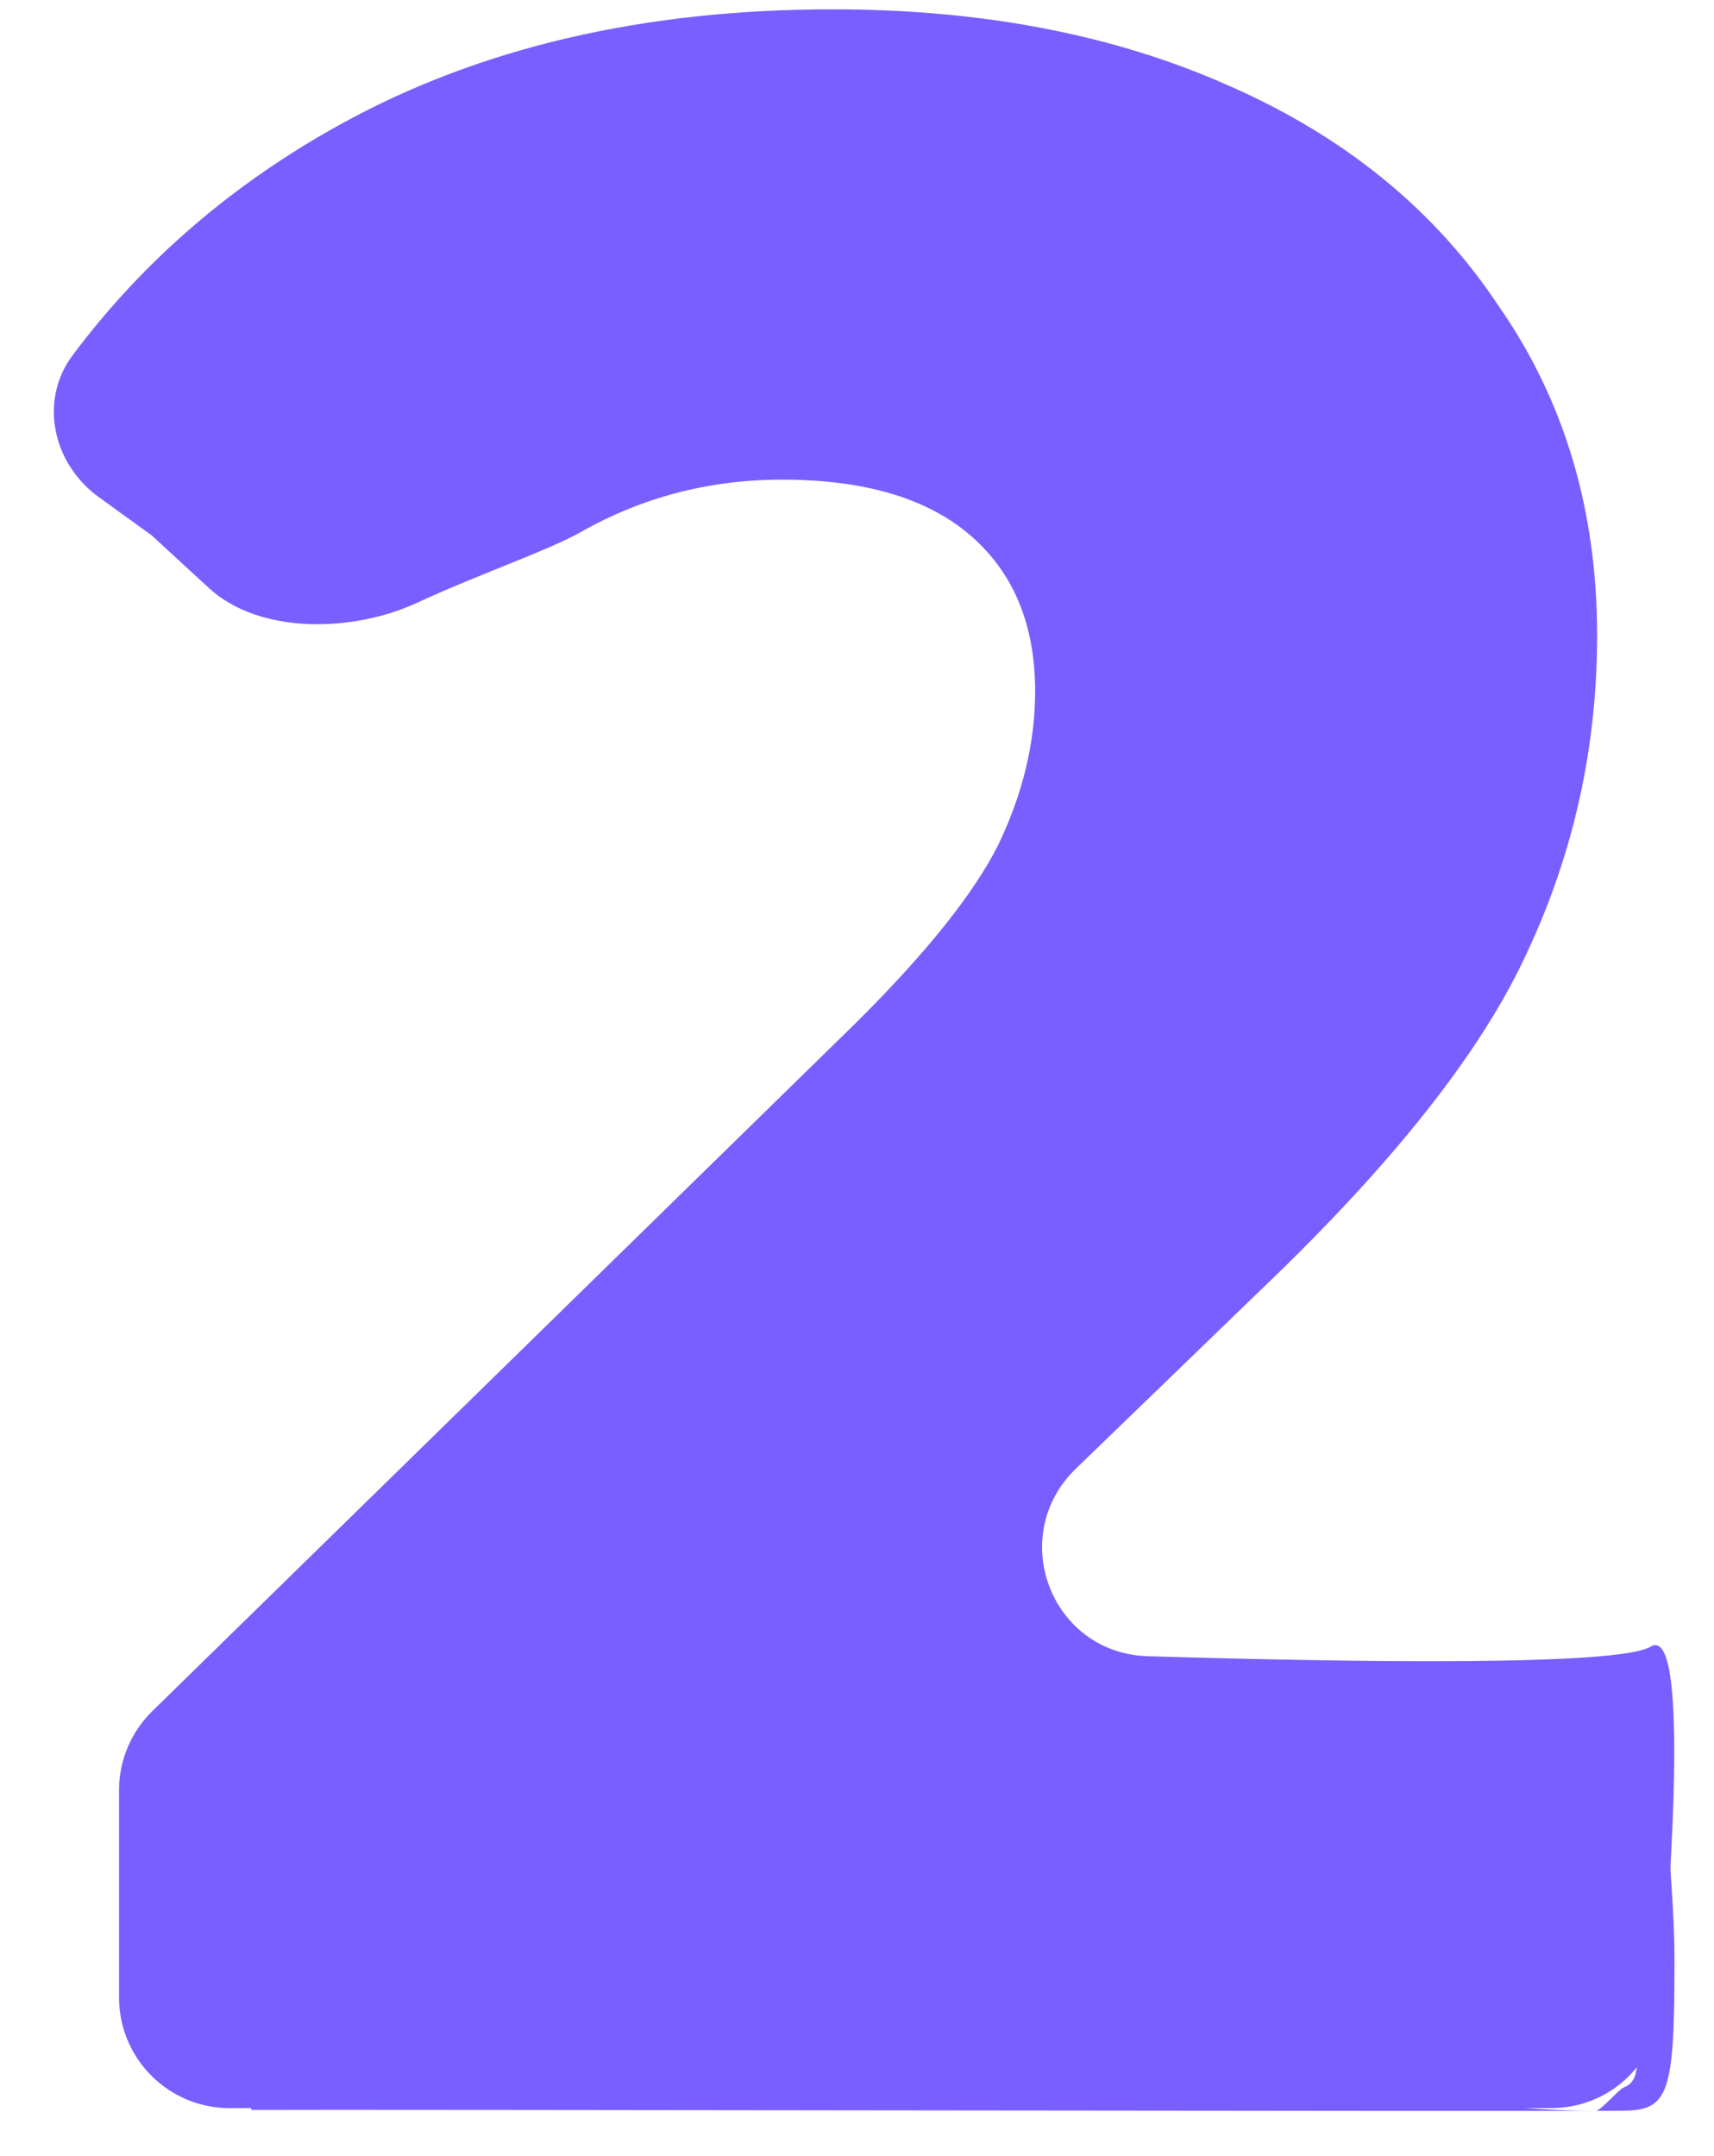
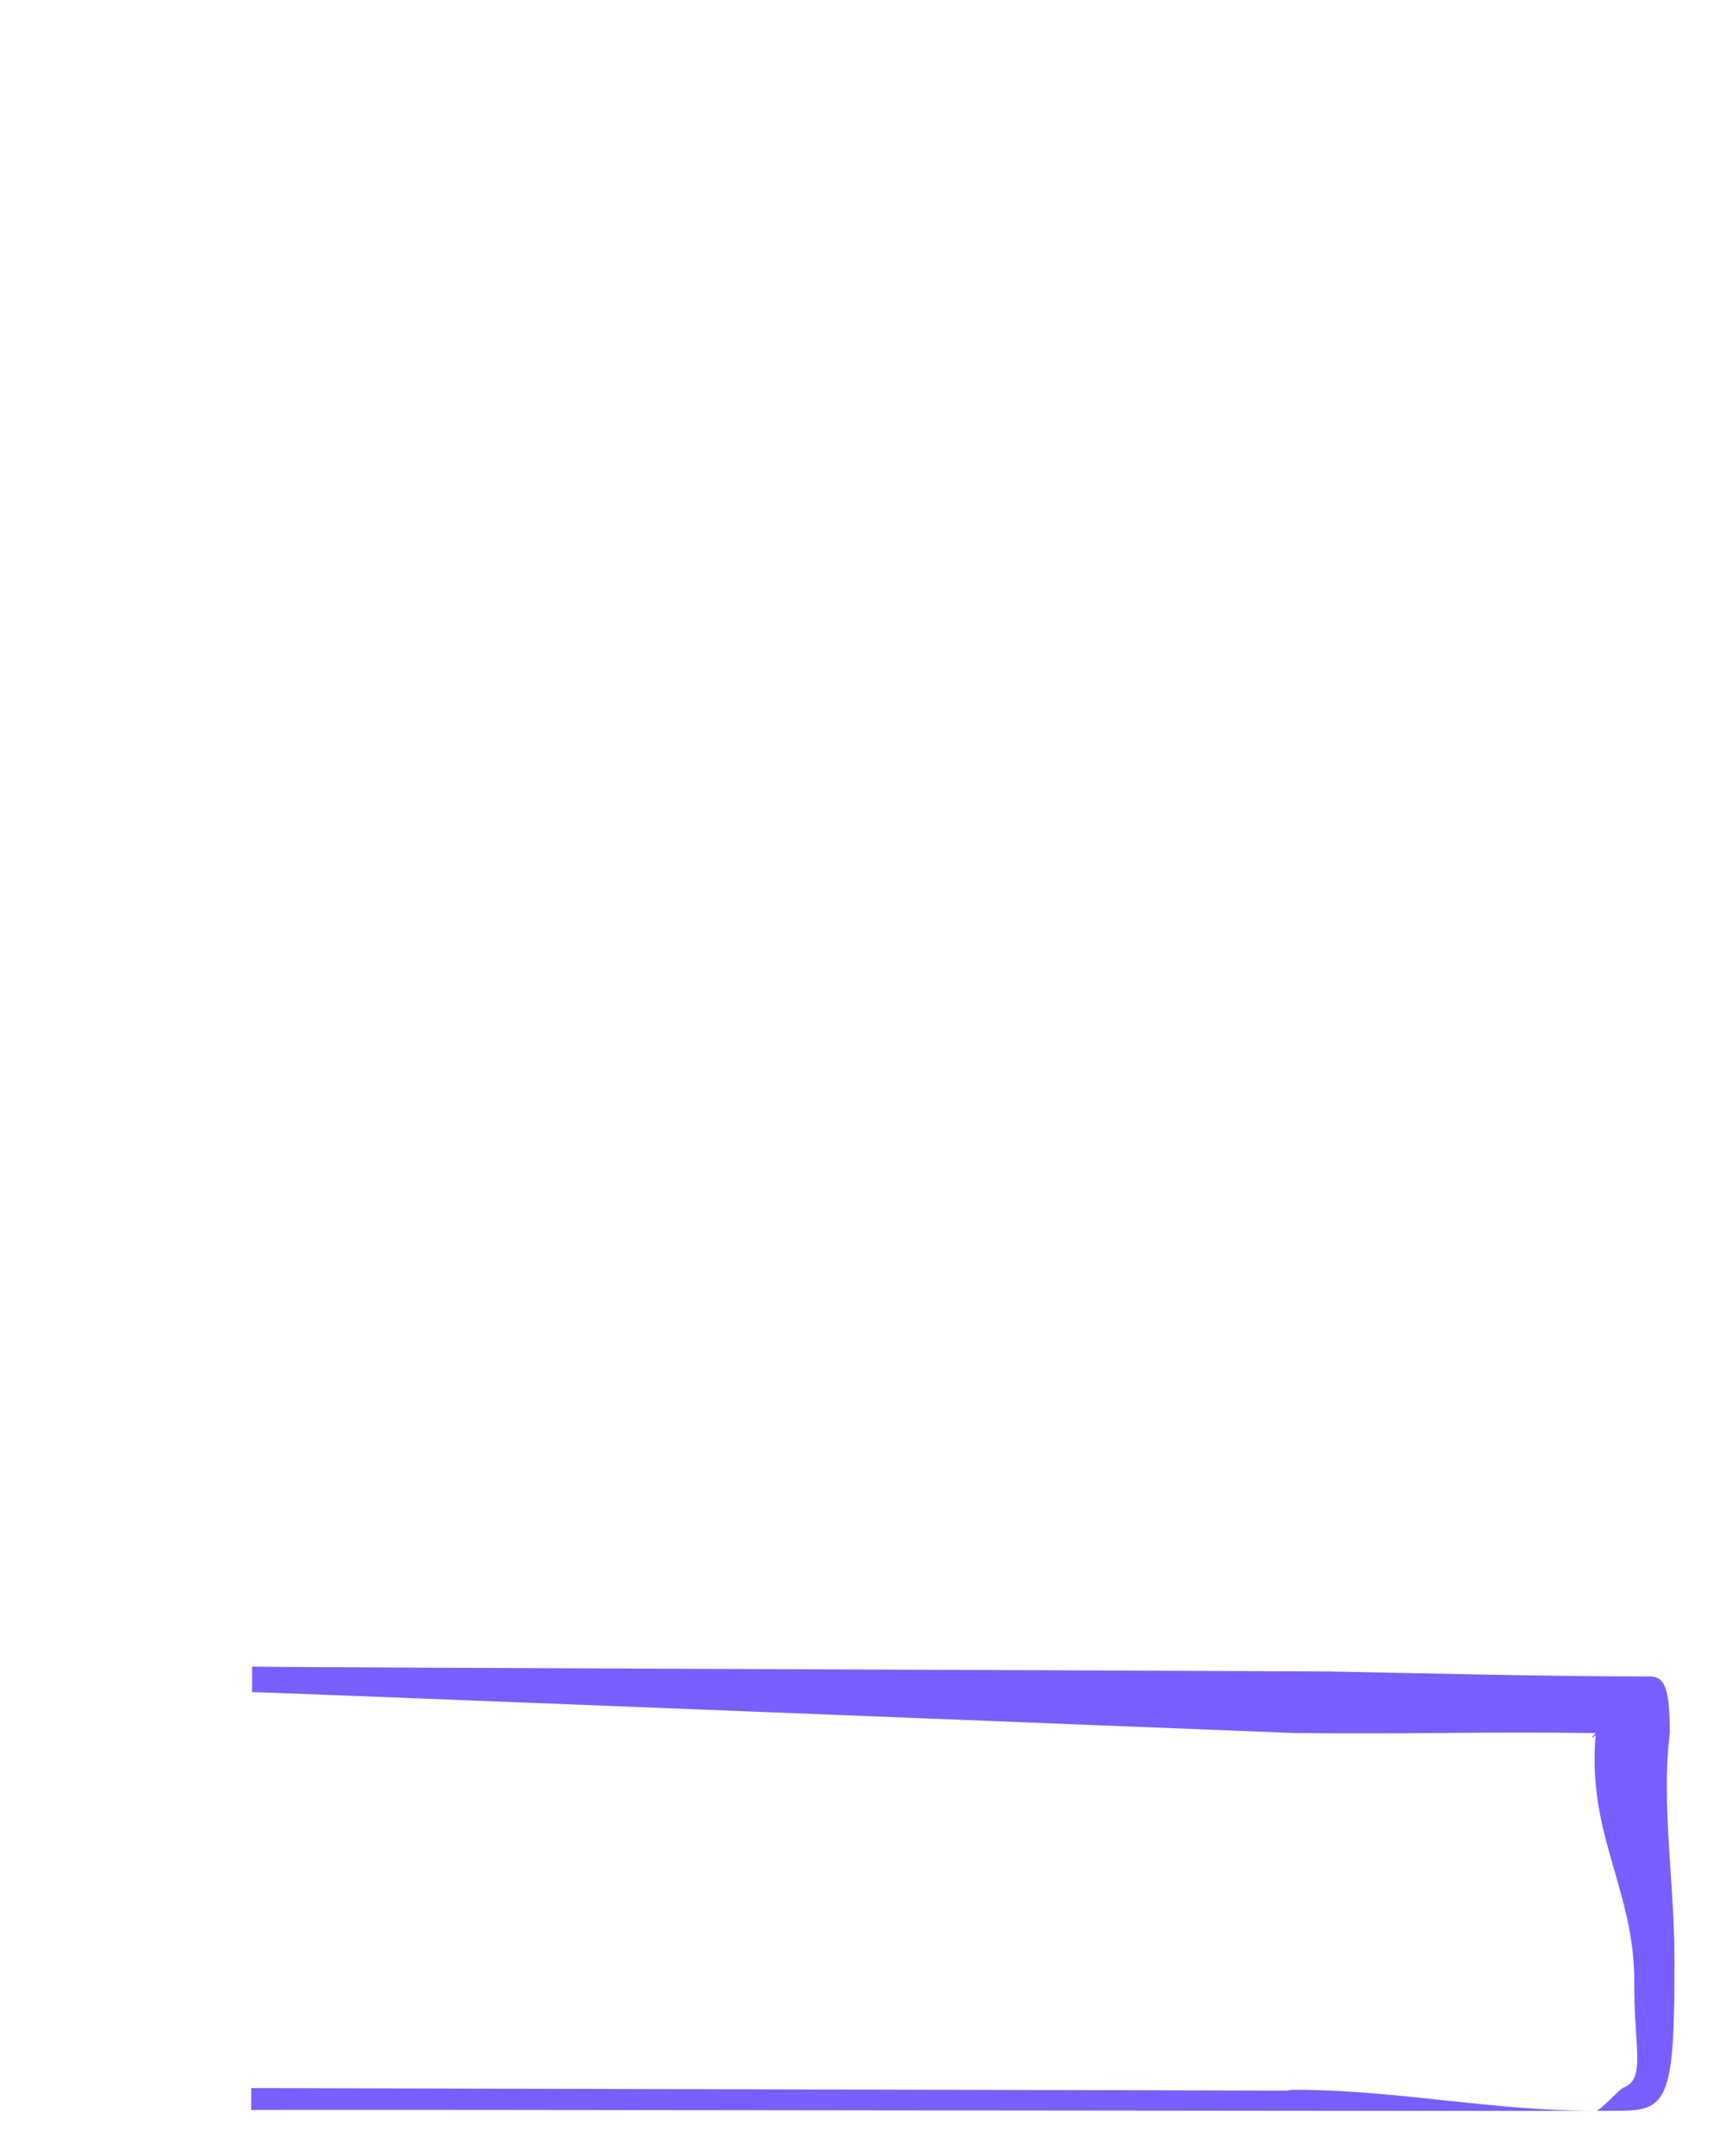
<svg xmlns="http://www.w3.org/2000/svg" width="31" height="39" viewBox="0 0 31 39" fill="none">
-   <path d="M29.852 29.785C30.539 29.362 30.248 33.77 30.023 36.346C29.934 37.364 29.078 38.132 28.056 38.132H4.153C3.049 38.132 2.153 37.237 2.153 36.132V32.38C2.153 31.842 2.37 31.327 2.755 30.951L15.469 18.513C16.756 17.236 17.62 16.155 18.061 15.269C18.501 14.348 18.722 13.426 18.722 12.505C18.722 11.299 18.332 10.36 17.553 9.686C16.773 9.013 15.638 8.676 14.148 8.676C12.826 8.676 11.606 8.995 10.488 9.633C9.884 9.969 8.645 10.392 7.544 10.903C6.399 11.434 4.703 11.488 3.774 10.633L2.746 9.686L1.783 8.989C0.954 8.388 0.7 7.248 1.313 6.427C2.59 4.718 4.208 3.323 6.168 2.243C8.676 0.86 11.64 0.169 15.062 0.169C17.773 0.169 20.162 0.63 22.229 1.552C24.329 2.473 25.956 3.802 27.108 5.539C28.293 7.241 28.886 9.226 28.886 11.494C28.886 13.515 28.463 15.429 27.616 17.236C26.803 19.009 25.21 21.029 22.838 23.298L19.46 26.564C18.2 27.783 19.006 29.905 20.759 29.958C24.514 30.07 29.276 30.138 29.852 29.785Z" fill="#795FFF" />
  <path d="M23.271 37.815C23.314 37.807 23.359 37.8 23.402 37.8C25.309 37.804 26.956 38.182 28.864 38.181C28.944 38.182 29.285 37.791 29.364 37.76C29.771 37.605 29.552 37.042 29.558 35.858C29.565 34.17 28.692 33.193 28.862 31.348C28.931 31.35 28.677 31.537 28.862 31.348C26.732 31.32 25.531 31.371 23.401 31.347C23.366 31.347 4.595 30.598 4.559 30.607L4.56 30.146C4.81 30.161 23.786 30.229 24.035 30.234C25.97 30.271 27.904 30.322 29.839 30.324C30.117 30.324 30.199 30.55 30.201 31.348C30.042 32.599 30.283 34.06 30.285 35.417C30.289 37.89 30.182 38.174 29.342 38.179C27.318 38.195 6.567 38.154 4.543 38.165L4.544 37.77L23.271 37.815Z" fill="#795FFF" />
</svg>